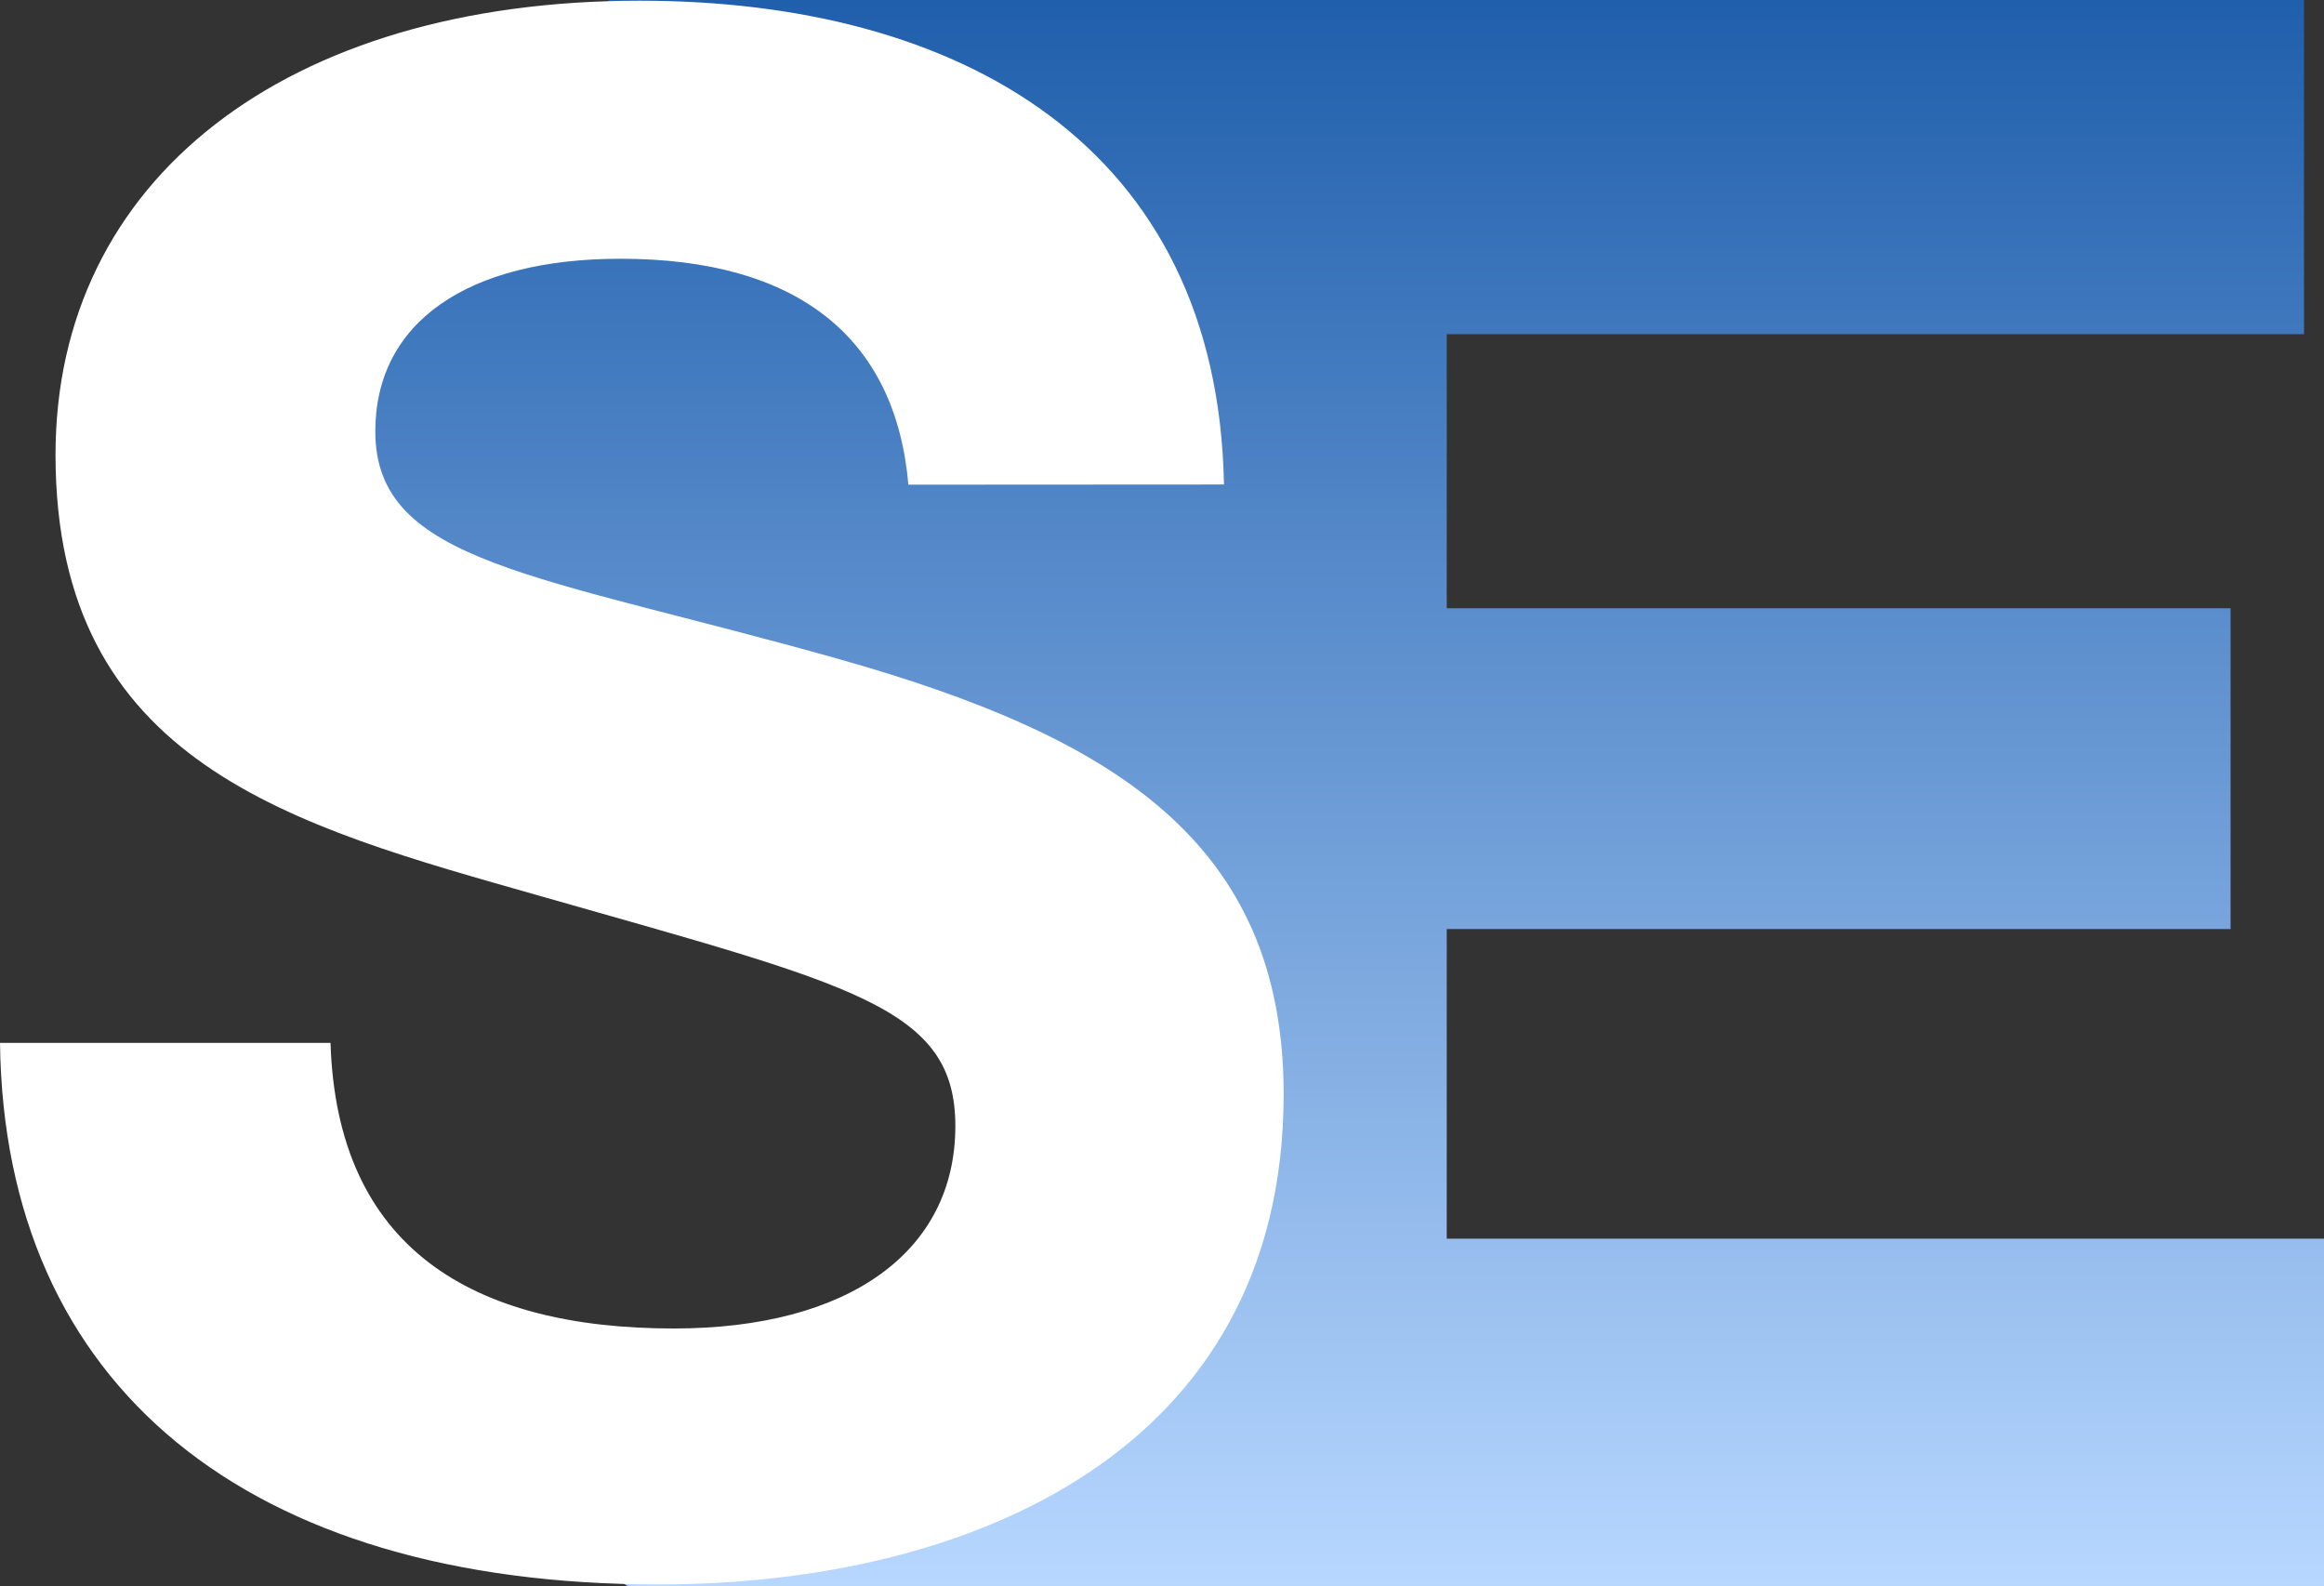
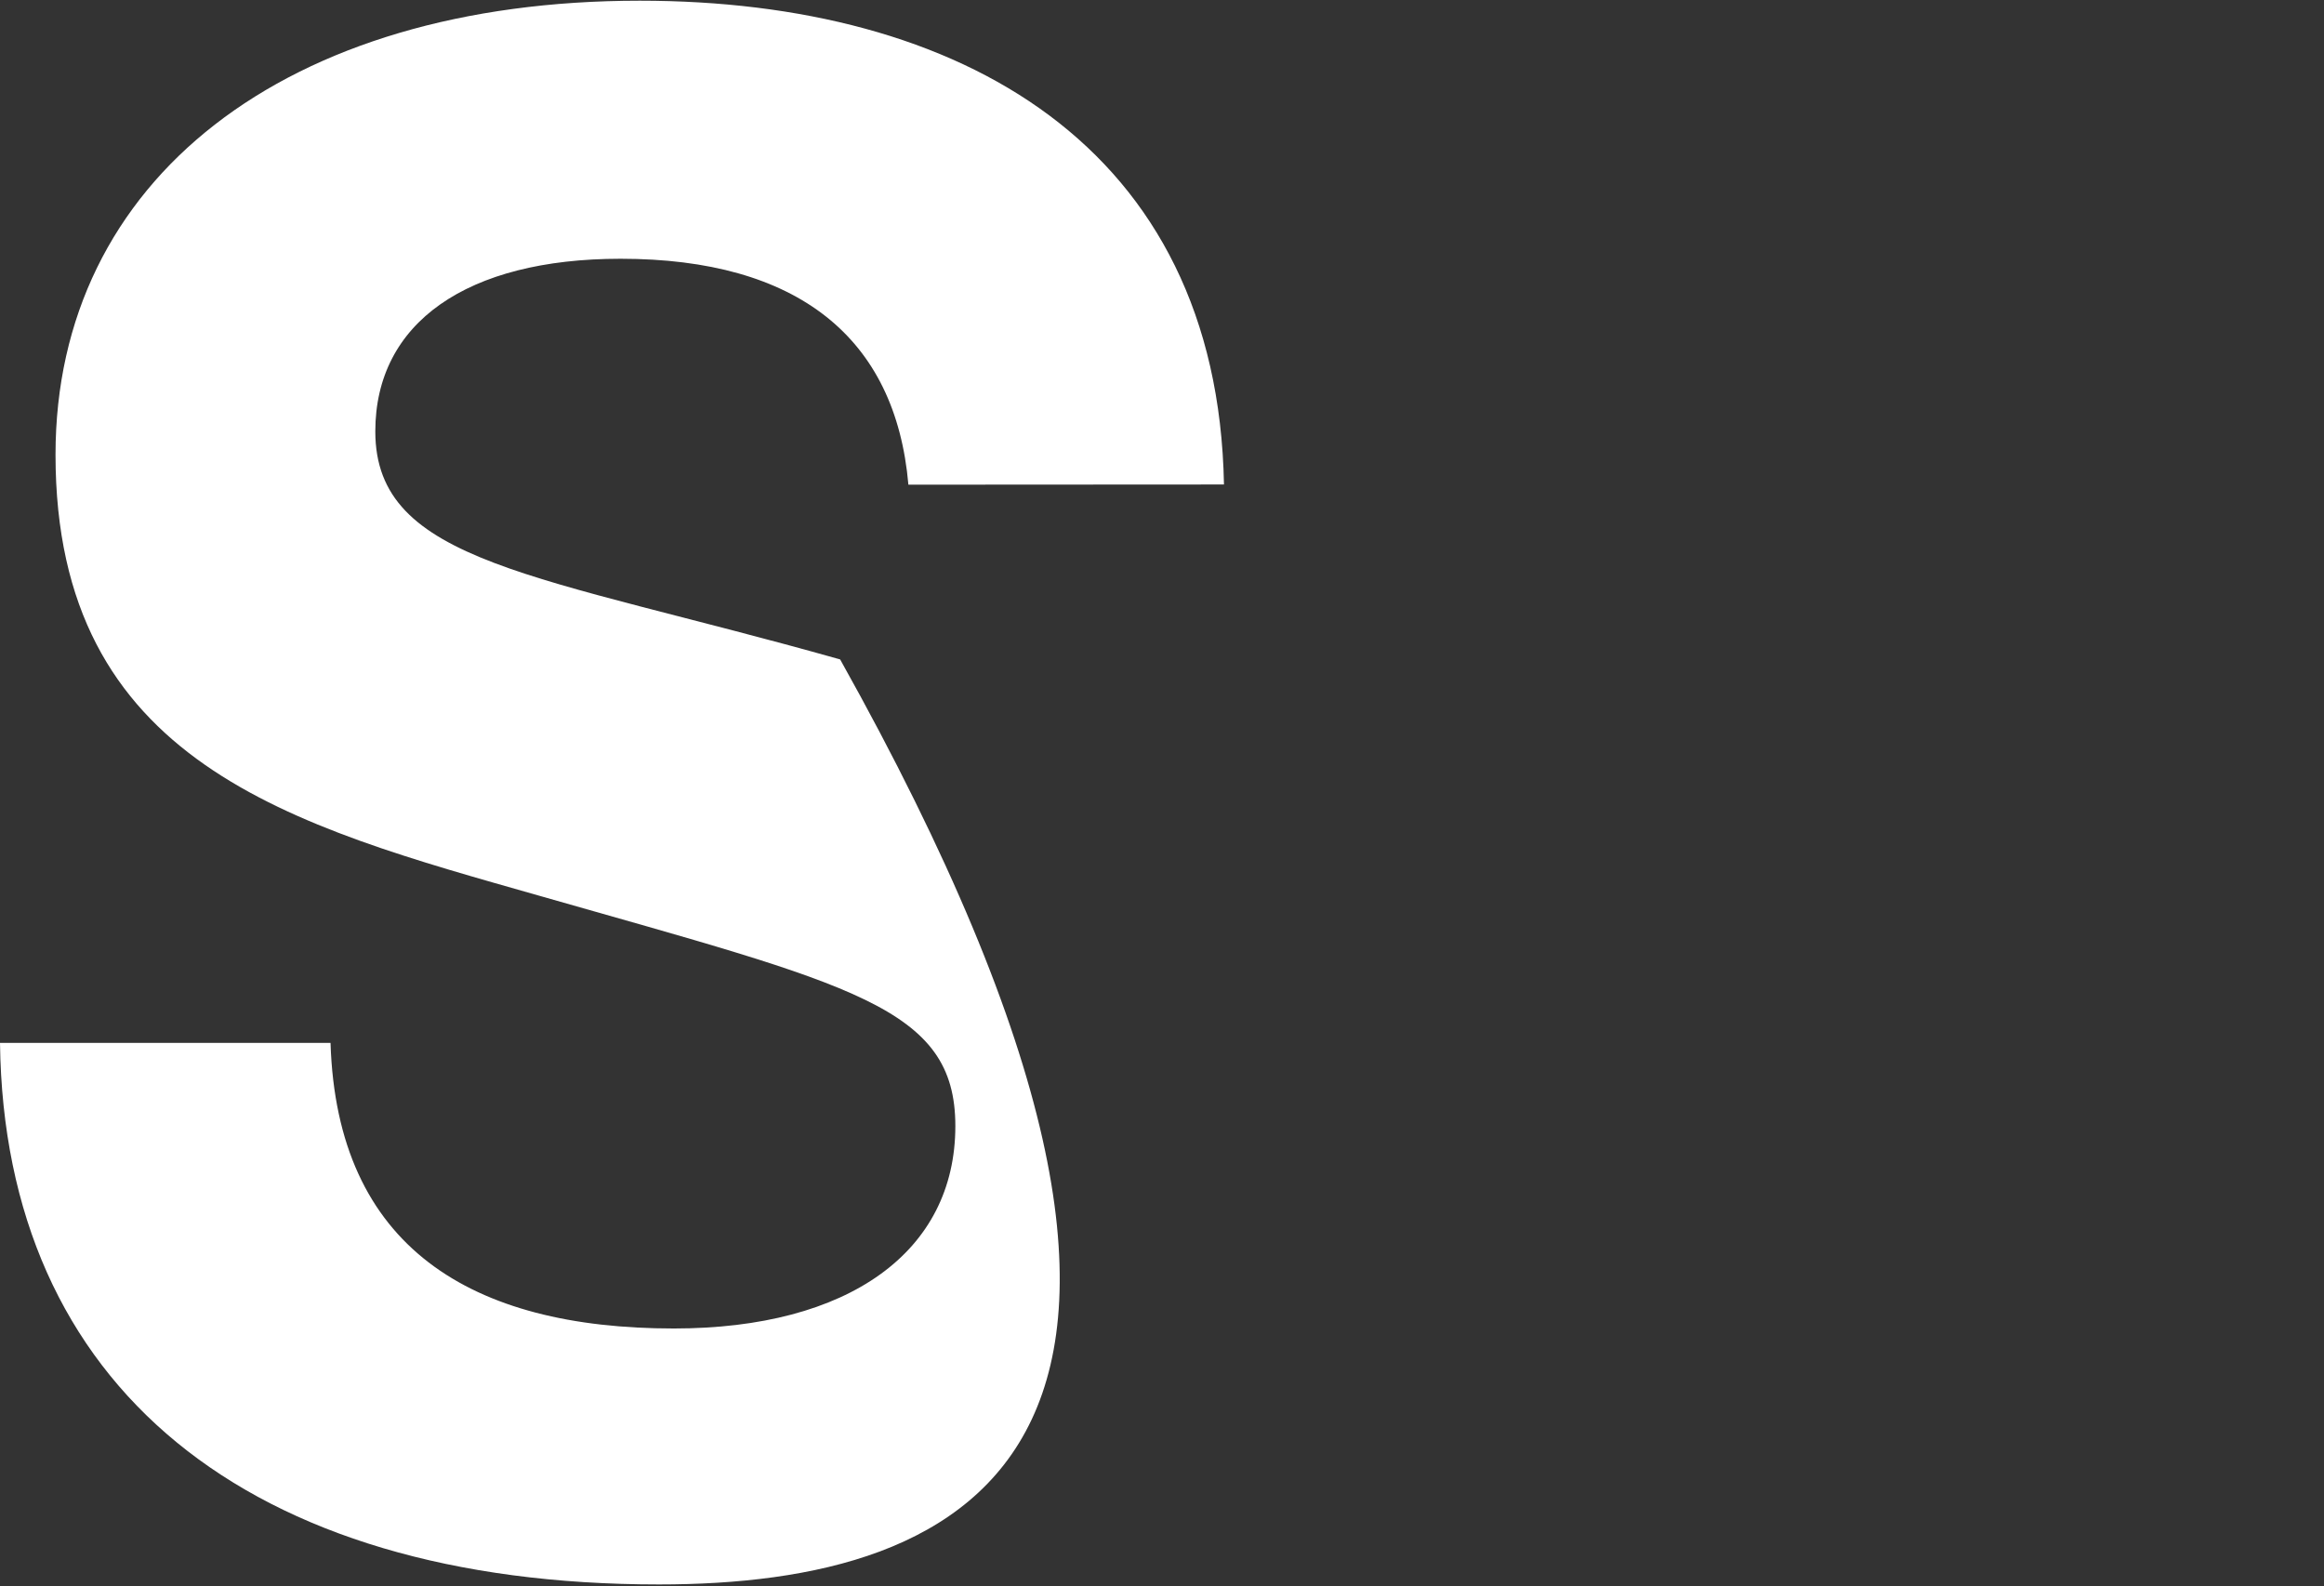
<svg xmlns="http://www.w3.org/2000/svg" width="63" height="43" viewBox="0 0 63 43" fill="none">
  <rect x="0" y="0" width="63" height="43" fill="#333333" stroke="none" />
-   <path d="M39.219 33.577V25.184H60.467V16.487H39.219V9.059H62.458V0H16.512L7.808 9.059V18.149L30.227 28.601L22.123 38.667L7.808 37.376L17.028 43H63V33.577H39.219Z" fill="url(#paint0_linear_221_720)" />
-   <path d="M24.625 13.138C24.279 9.152 21.62 7.014 16.822 7.014C12.66 7.014 10.174 8.747 10.174 11.694C10.174 15.276 14.567 15.557 22.775 17.875C30.116 19.956 34.798 22.786 34.798 29.66C34.798 39.367 26.243 42.949 17.863 42.949C6.705 42.949 0.116 37.574 0 28.269H8.96C9.133 33.814 12.776 36.011 18.268 36.011C23.007 36.011 25.898 33.93 25.898 30.523C25.898 27.288 23.122 26.708 14.624 24.282C7.924 22.376 1.505 20.7 1.505 12.325C1.505 4.871 7.746 0.019 17.343 0.019C26.014 0.019 33.008 3.947 33.18 13.133L24.625 13.138Z" fill="white" />
+   <path d="M24.625 13.138C24.279 9.152 21.62 7.014 16.822 7.014C12.66 7.014 10.174 8.747 10.174 11.694C10.174 15.276 14.567 15.557 22.775 17.875C34.798 39.367 26.243 42.949 17.863 42.949C6.705 42.949 0.116 37.574 0 28.269H8.96C9.133 33.814 12.776 36.011 18.268 36.011C23.007 36.011 25.898 33.93 25.898 30.523C25.898 27.288 23.122 26.708 14.624 24.282C7.924 22.376 1.505 20.7 1.505 12.325C1.505 4.871 7.746 0.019 17.343 0.019C26.014 0.019 33.008 3.947 33.18 13.133L24.625 13.138Z" fill="white" />
  <defs>
    <linearGradient id="paint0_linear_221_720" x1="31.5" y1="0" x2="31.5" y2="43" gradientUnits="userSpaceOnUse">
      <stop stop-color="#205FAC" />
      <stop offset="1" stop-color="#B7D7FF" />
    </linearGradient>
  </defs>
</svg>